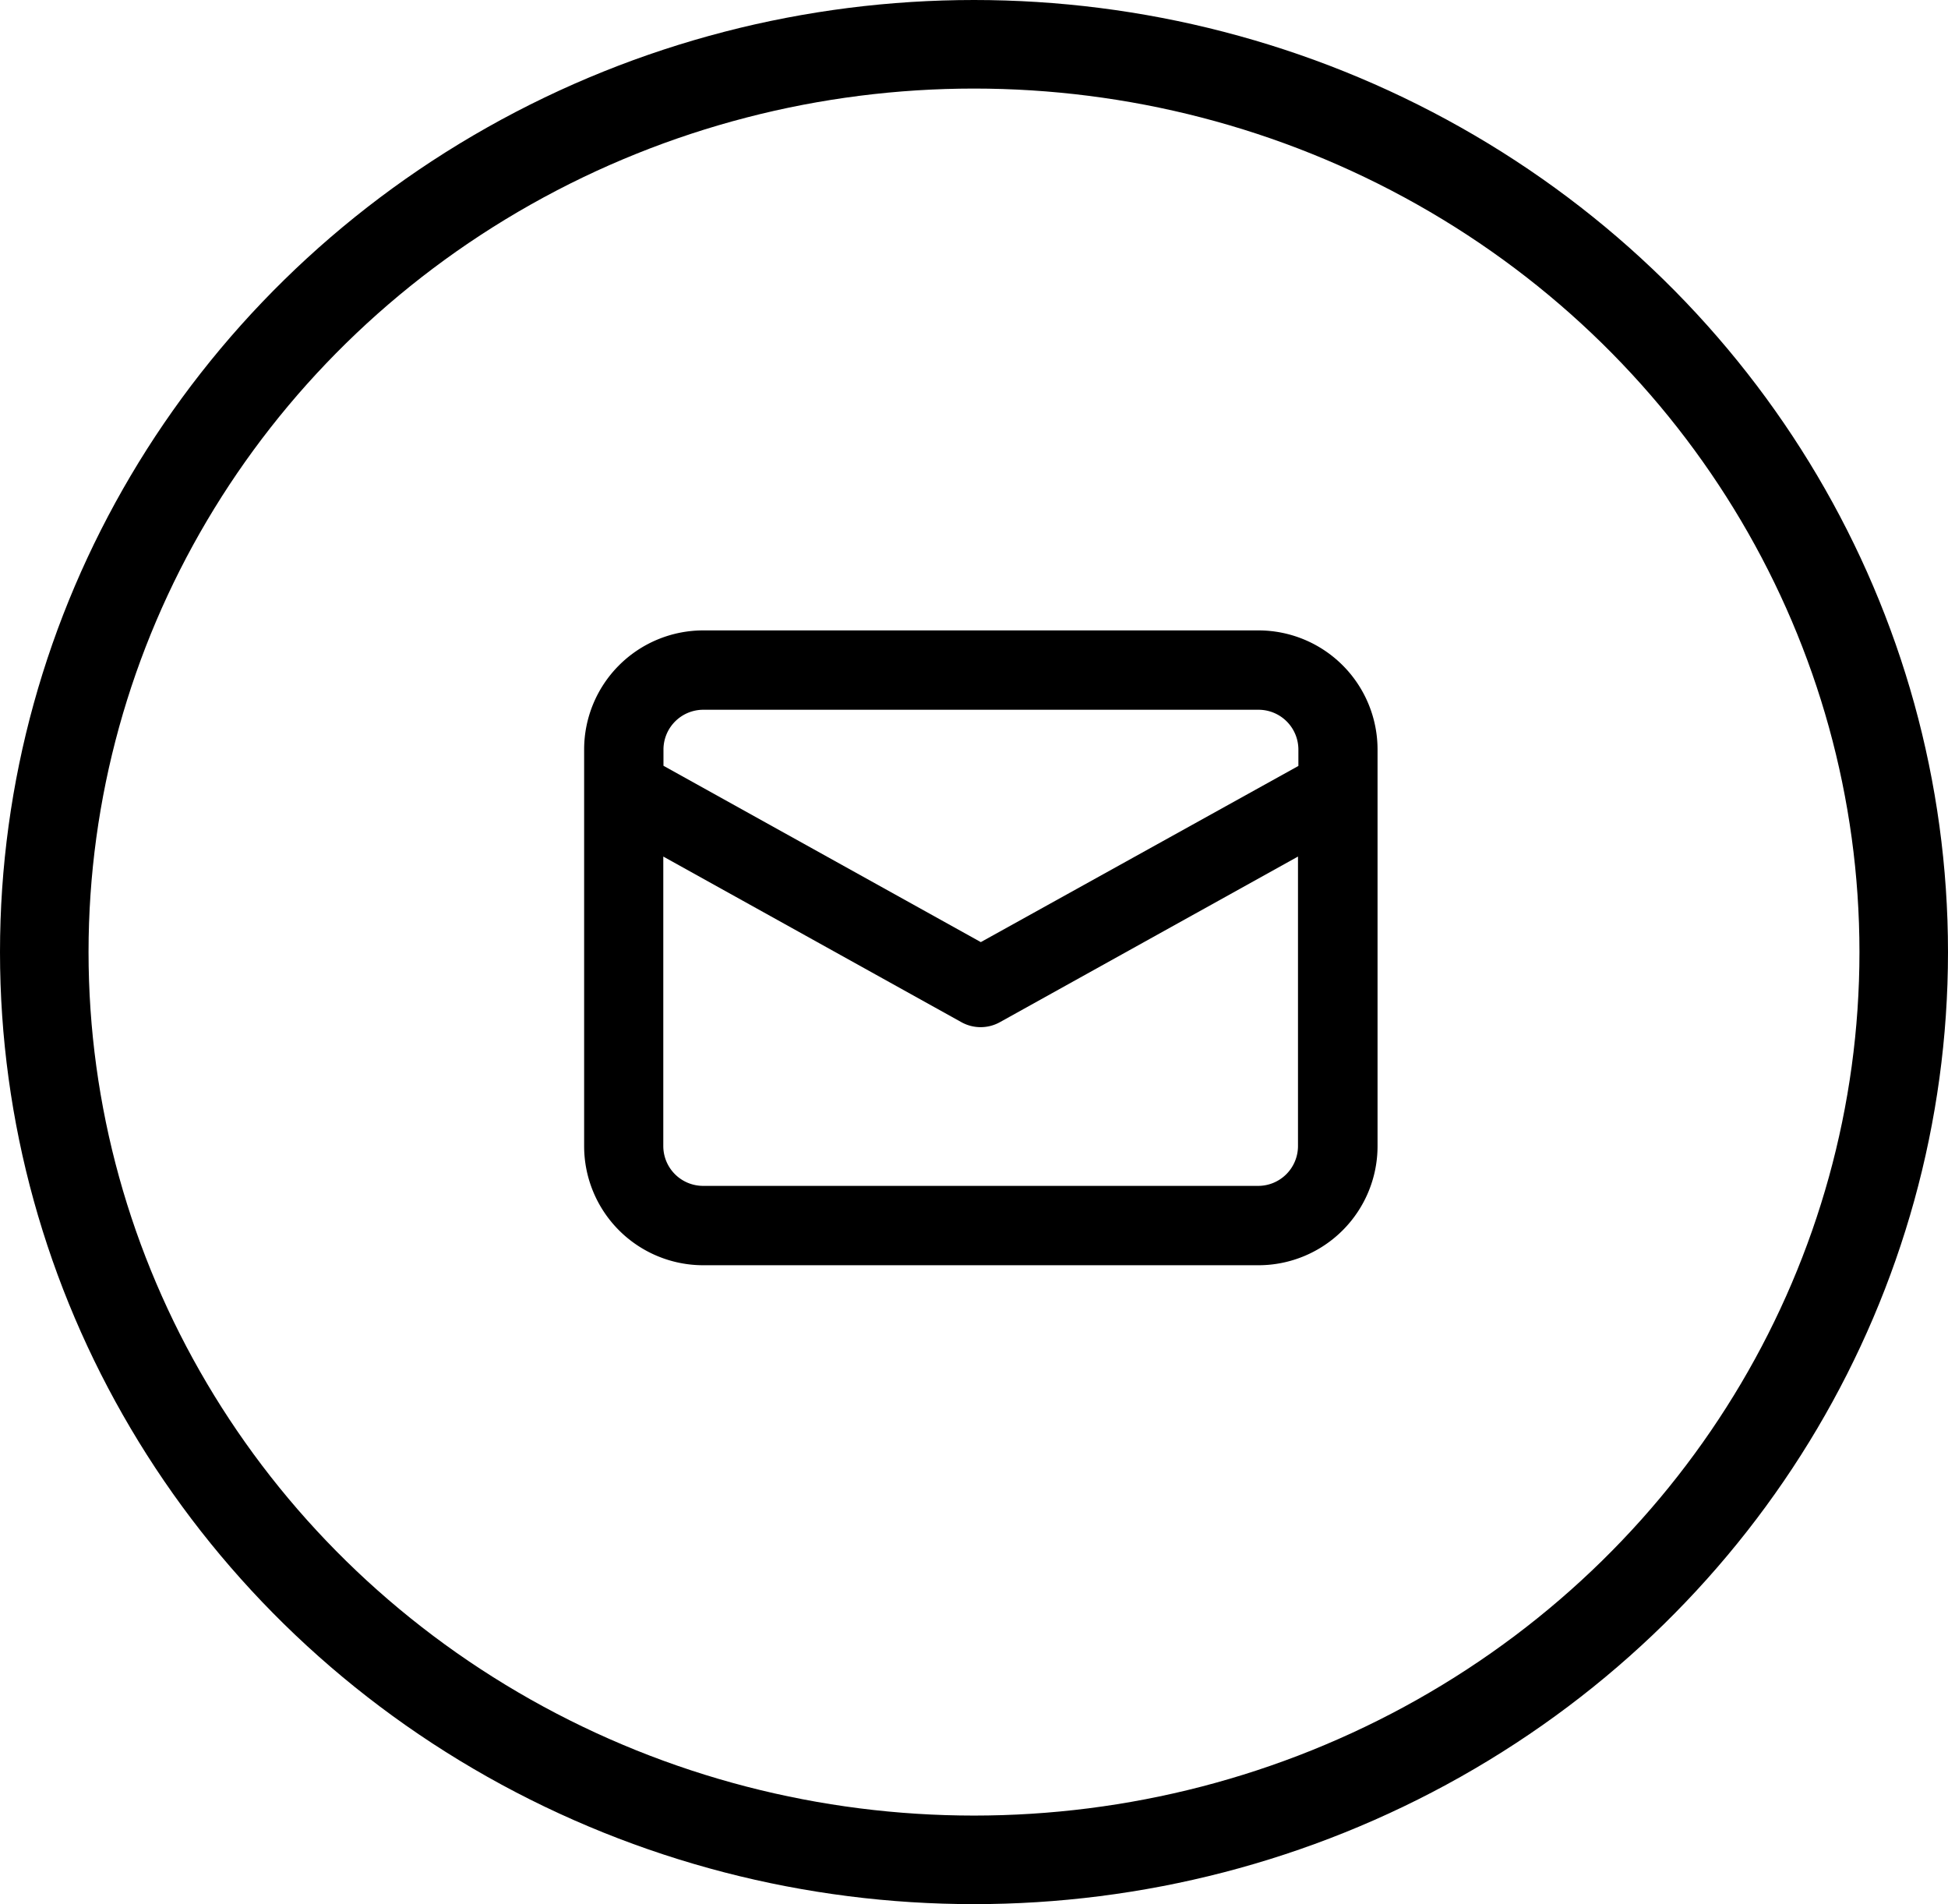
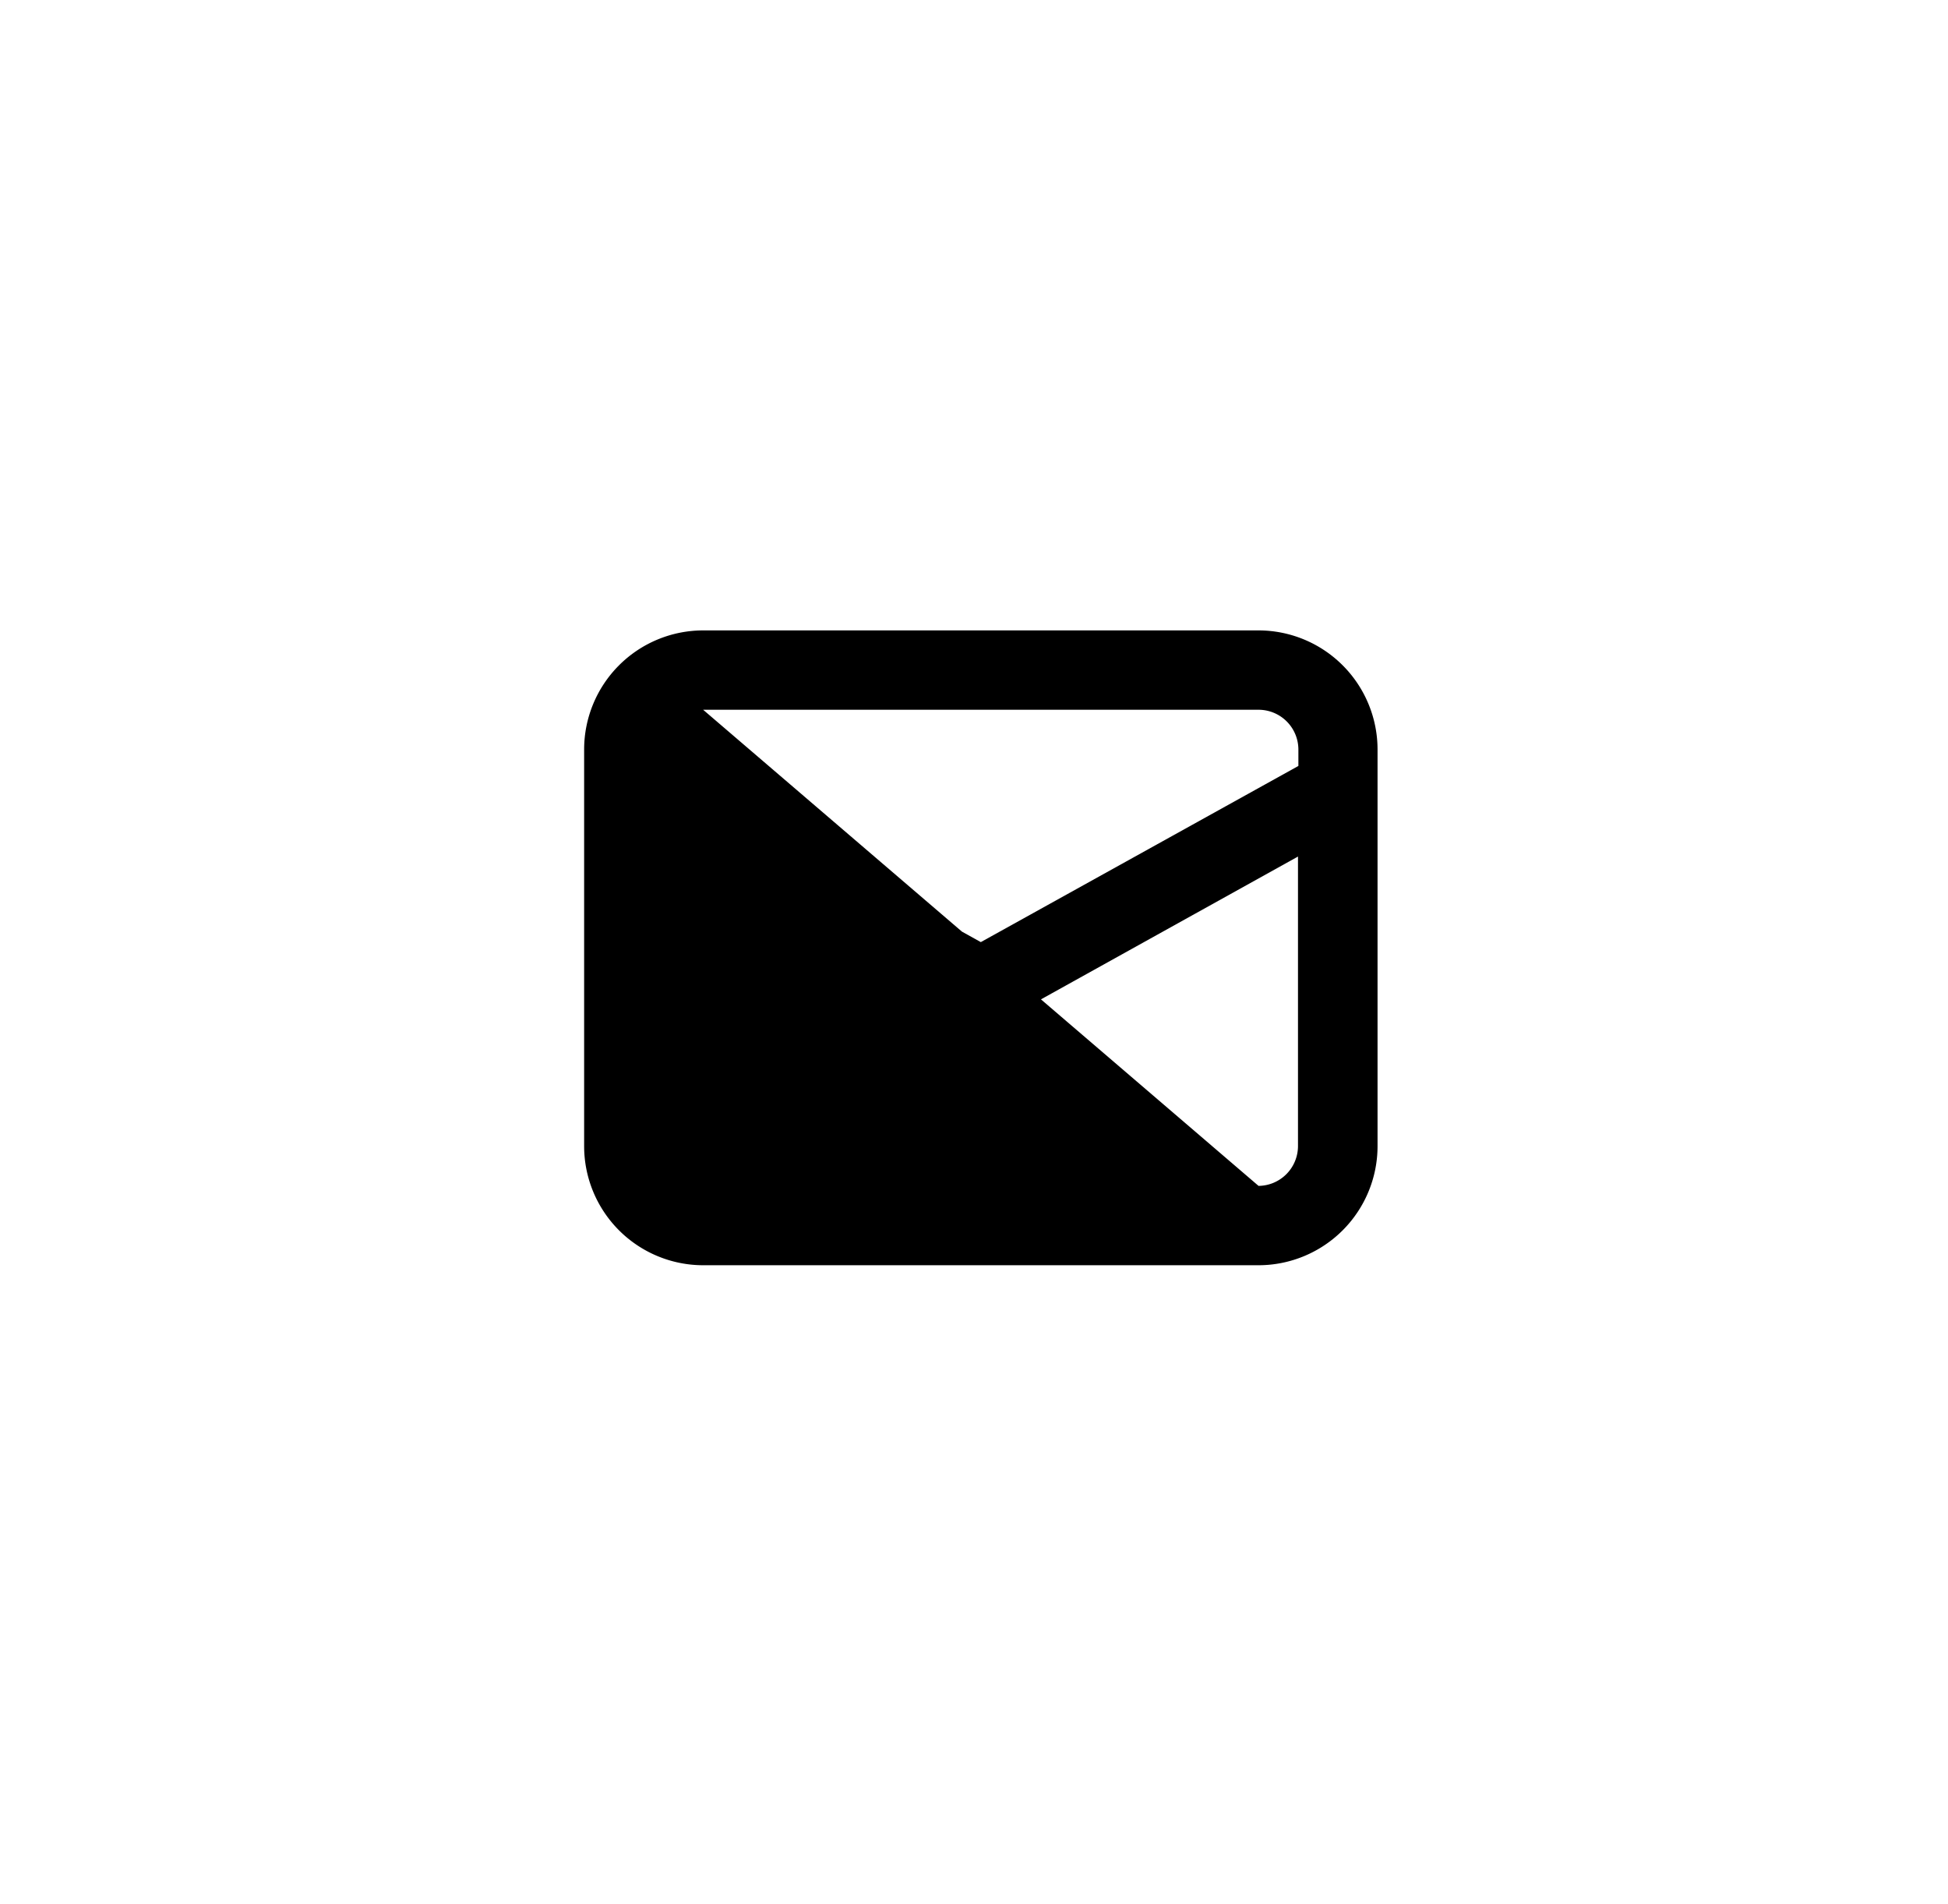
<svg xmlns="http://www.w3.org/2000/svg" width="44" height="43" viewBox="0 0 44 43">
  <g id="menu-noir-picto-mail" transform="translate(-1675 -1147)">
    <g id="Ellipse_5" data-name="Ellipse 5" transform="translate(1675 1147)" fill="none" stroke="#000" stroke-width="2">
      <ellipse cx="22" cy="21.5" rx="22" ry="21.5" stroke="none" />
-       <ellipse cx="22" cy="21.5" rx="21" ry="20.5" fill="none" />
    </g>
-     <path id="Tracé_165" data-name="Tracé 165" d="M45.233,34H32.688A2.691,2.691,0,0,0,30,36.688v8.96a2.691,2.691,0,0,0,2.688,2.688H45.233a2.691,2.691,0,0,0,2.688-2.688v-8.96A2.691,2.691,0,0,0,45.233,34ZM32.688,35.792H45.233a.9.9,0,0,1,.9.9v.369L38.96,41.039l-7.168-3.982v-.369A.9.9,0,0,1,32.688,35.792ZM45.233,46.544H32.688a.9.9,0,0,1-.9-.9V39.107l6.733,3.74a.895.895,0,0,0,.87,0l6.733-3.74v6.541A.9.9,0,0,1,45.233,46.544Z" transform="translate(1658.194 1127.236)" />
+     <path id="Tracé_165" data-name="Tracé 165" d="M45.233,34H32.688A2.691,2.691,0,0,0,30,36.688v8.96a2.691,2.691,0,0,0,2.688,2.688H45.233a2.691,2.691,0,0,0,2.688-2.688v-8.96A2.691,2.691,0,0,0,45.233,34ZM32.688,35.792H45.233a.9.9,0,0,1,.9.9v.369L38.96,41.039l-7.168-3.982v-.369A.9.9,0,0,1,32.688,35.792ZH32.688a.9.9,0,0,1-.9-.9V39.107l6.733,3.74a.895.895,0,0,0,.87,0l6.733-3.74v6.541A.9.9,0,0,1,45.233,46.544Z" transform="translate(1658.194 1127.236)" />
  </g>
</svg>